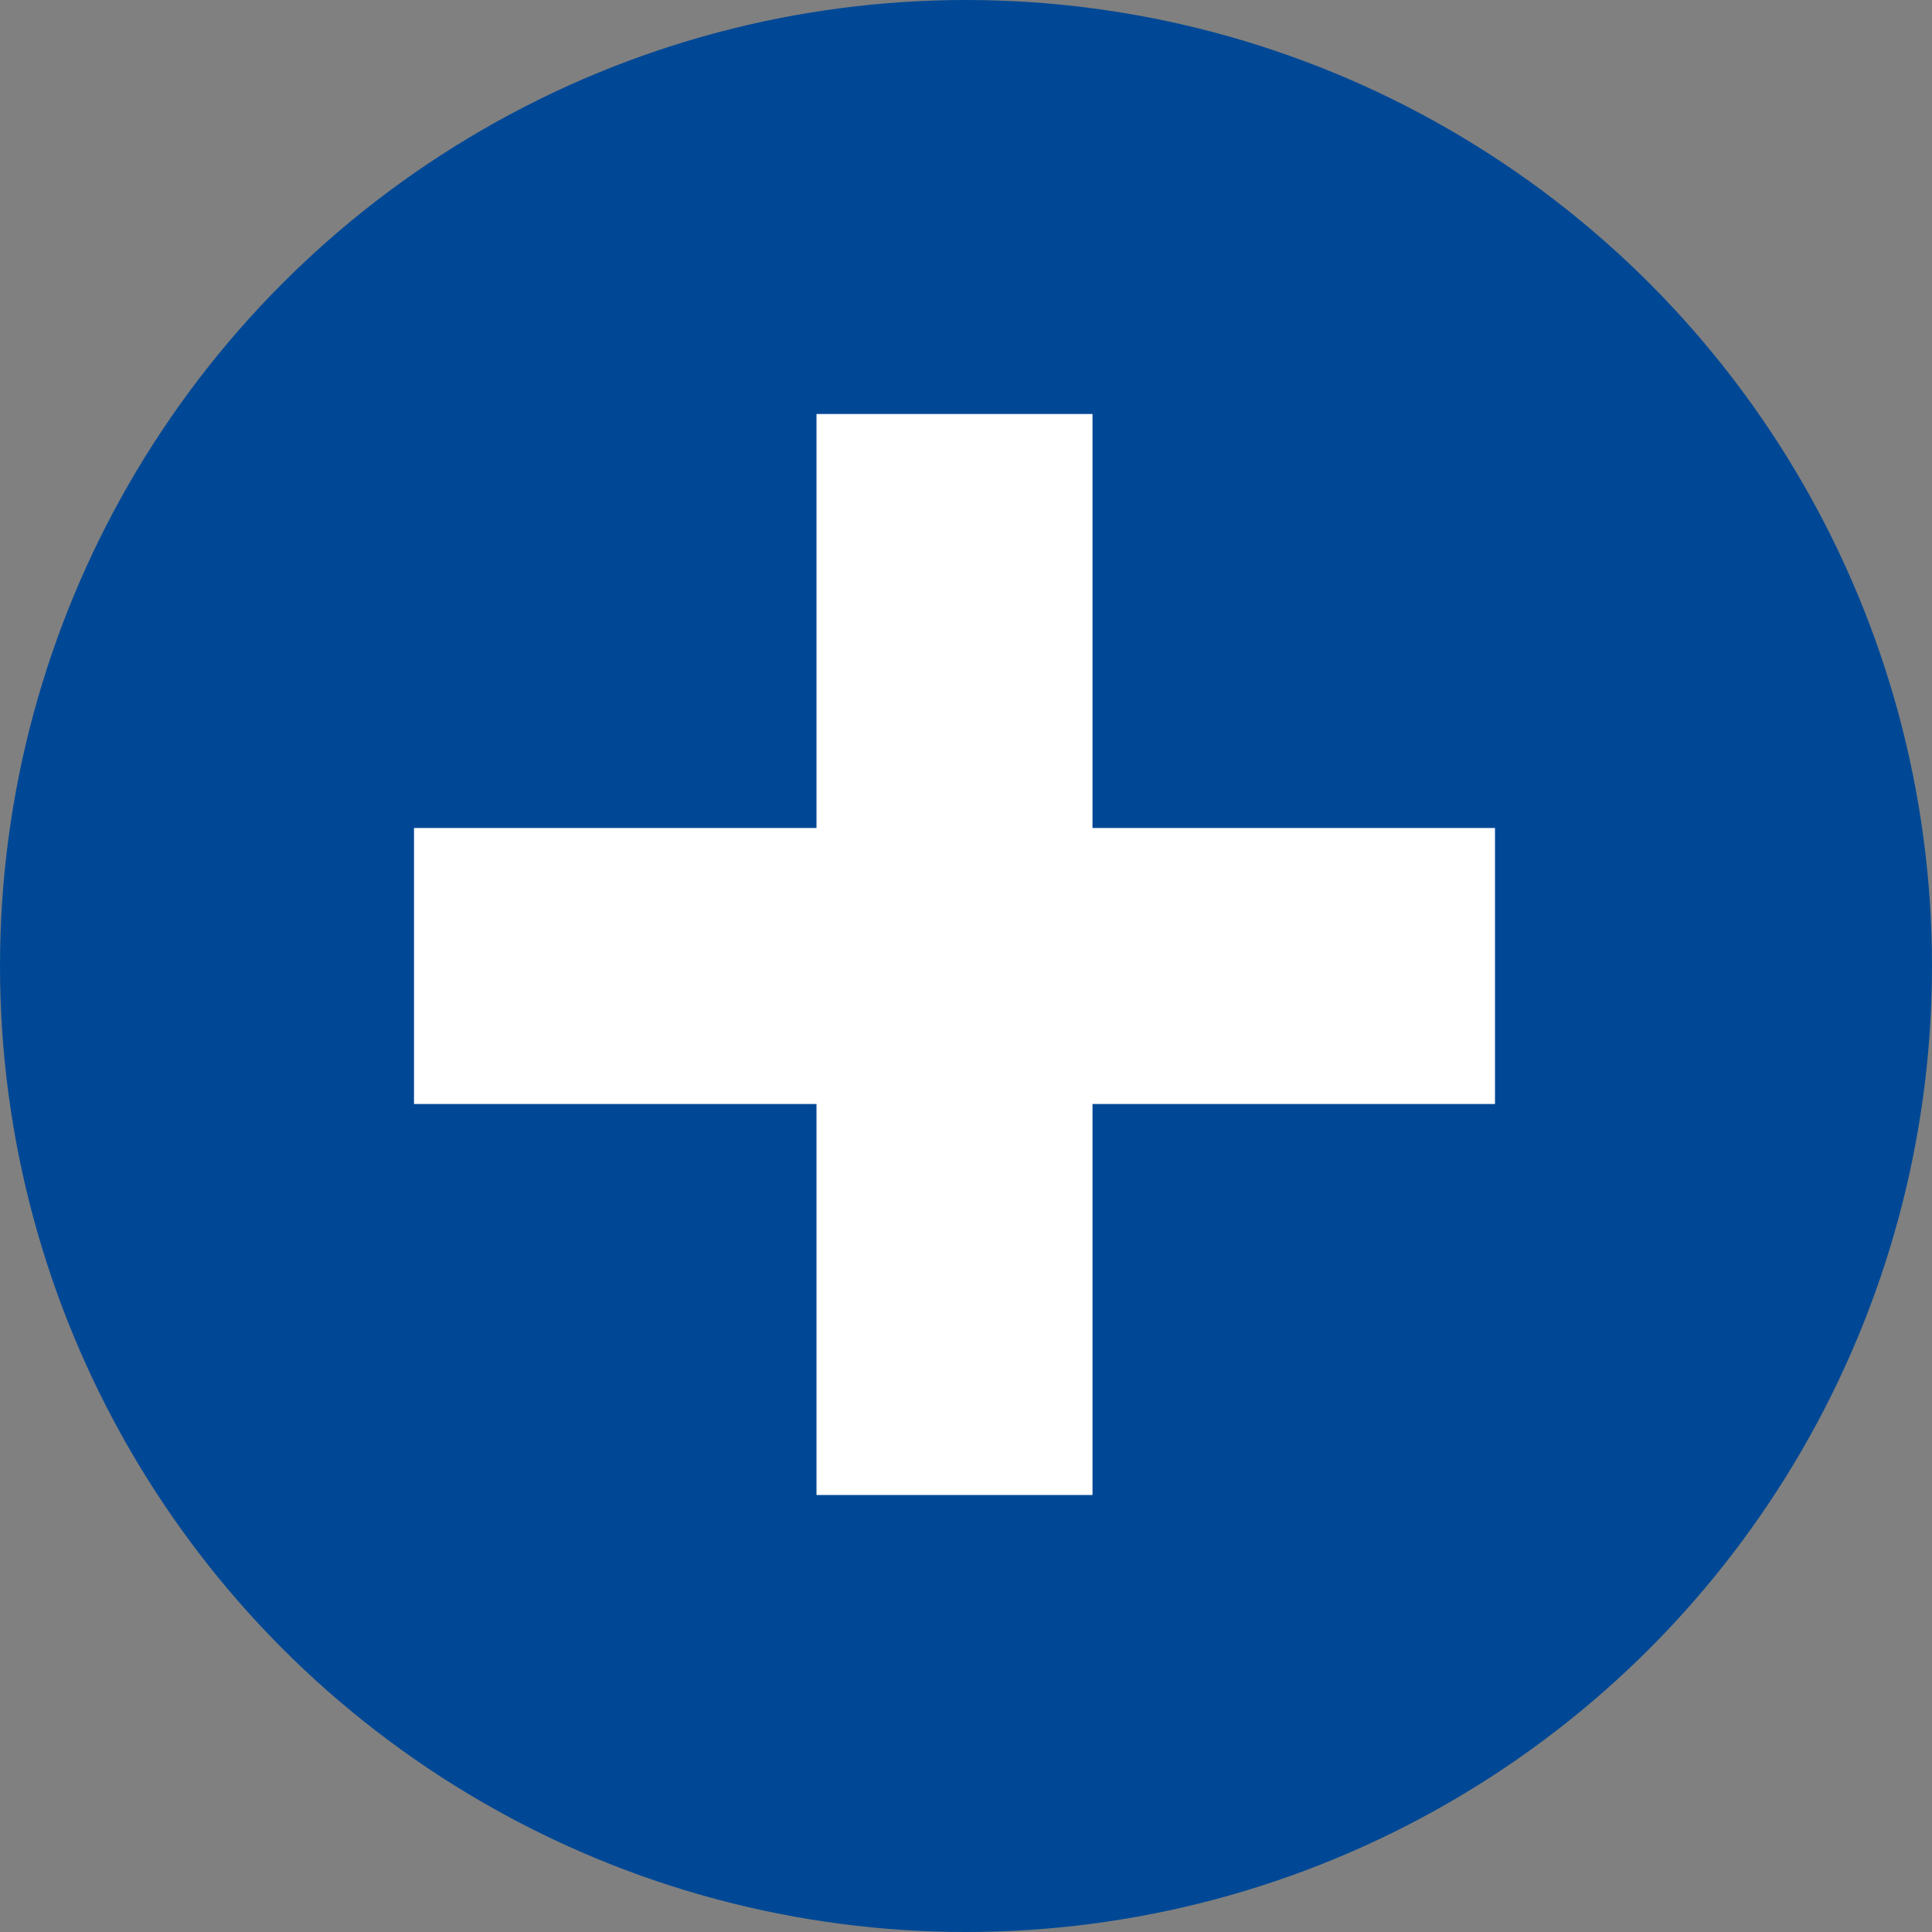
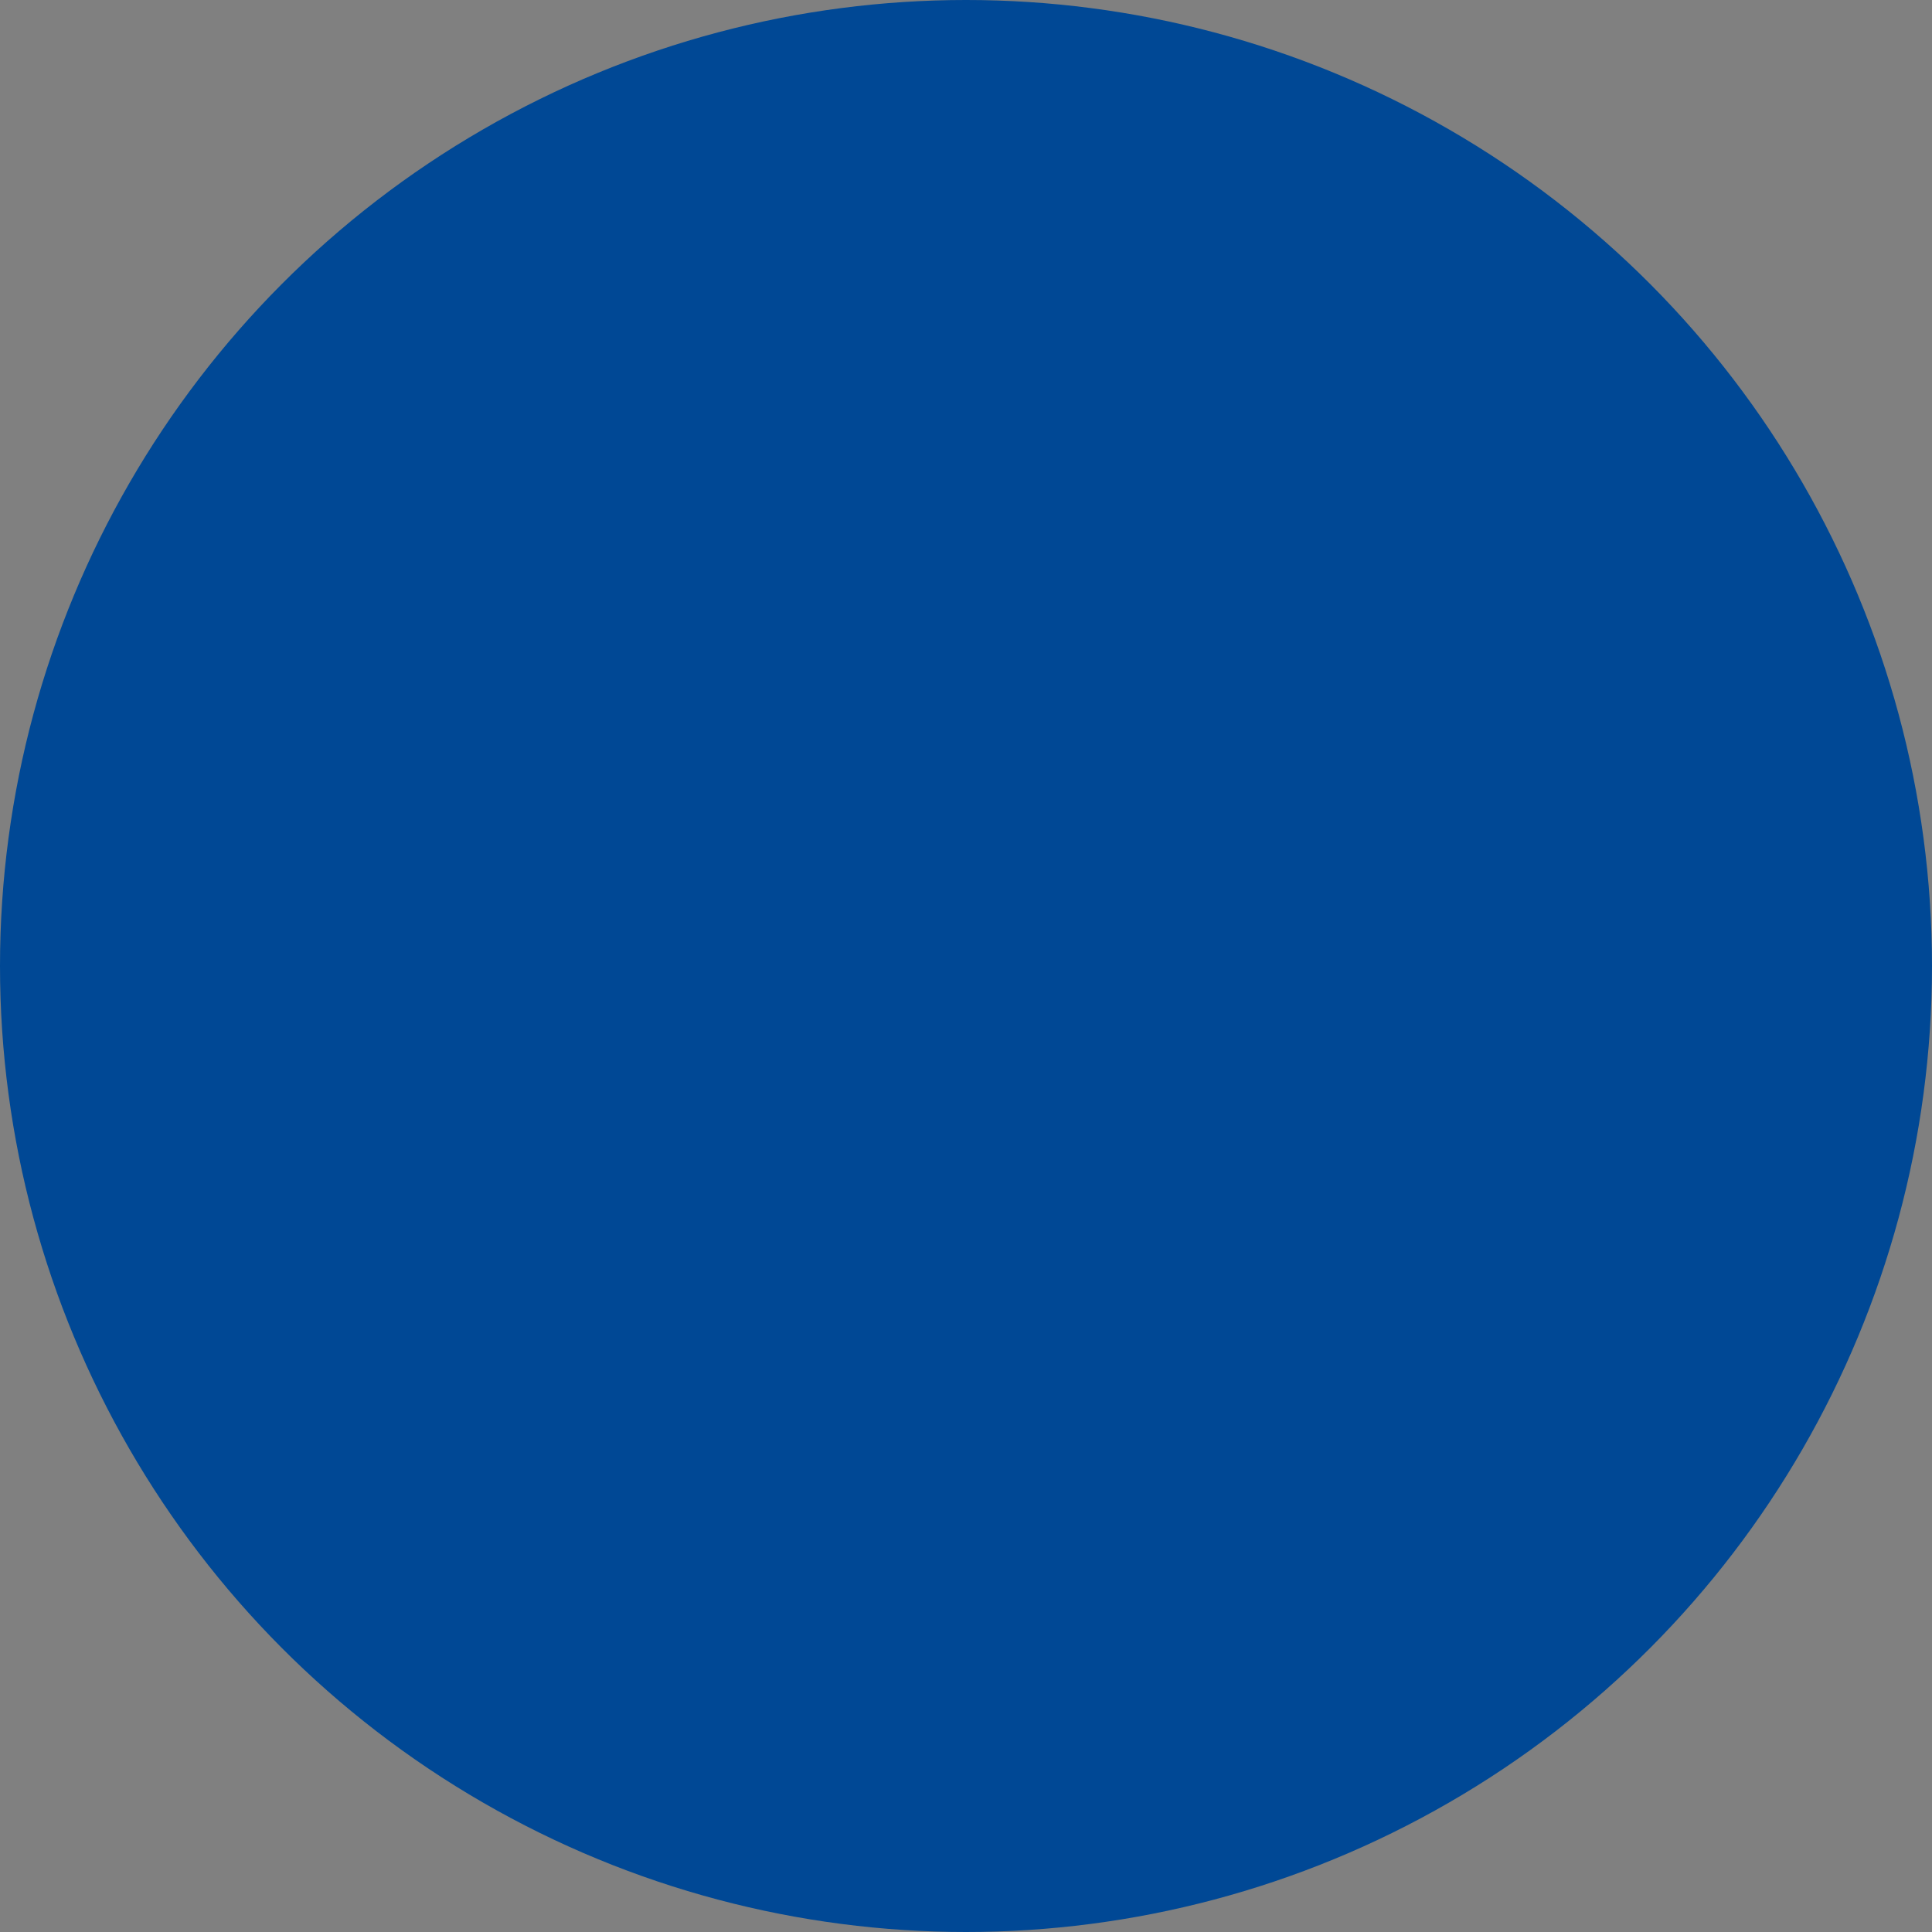
<svg xmlns="http://www.w3.org/2000/svg" width="84" height="84" viewBox="0 0 84 84" fill="none">
  <rect x="0" y="0" width="84" height="84" fill="#808080" stroke="none" />
  <circle cx="42" cy="42" r="42" fill="#004895" />
-   <rect x="18" y="36" width="47" height="12" fill="white" />
-   <rect x="47.5" y="18" width="47" height="12" transform="rotate(90 47.5 18)" fill="white" />
</svg>